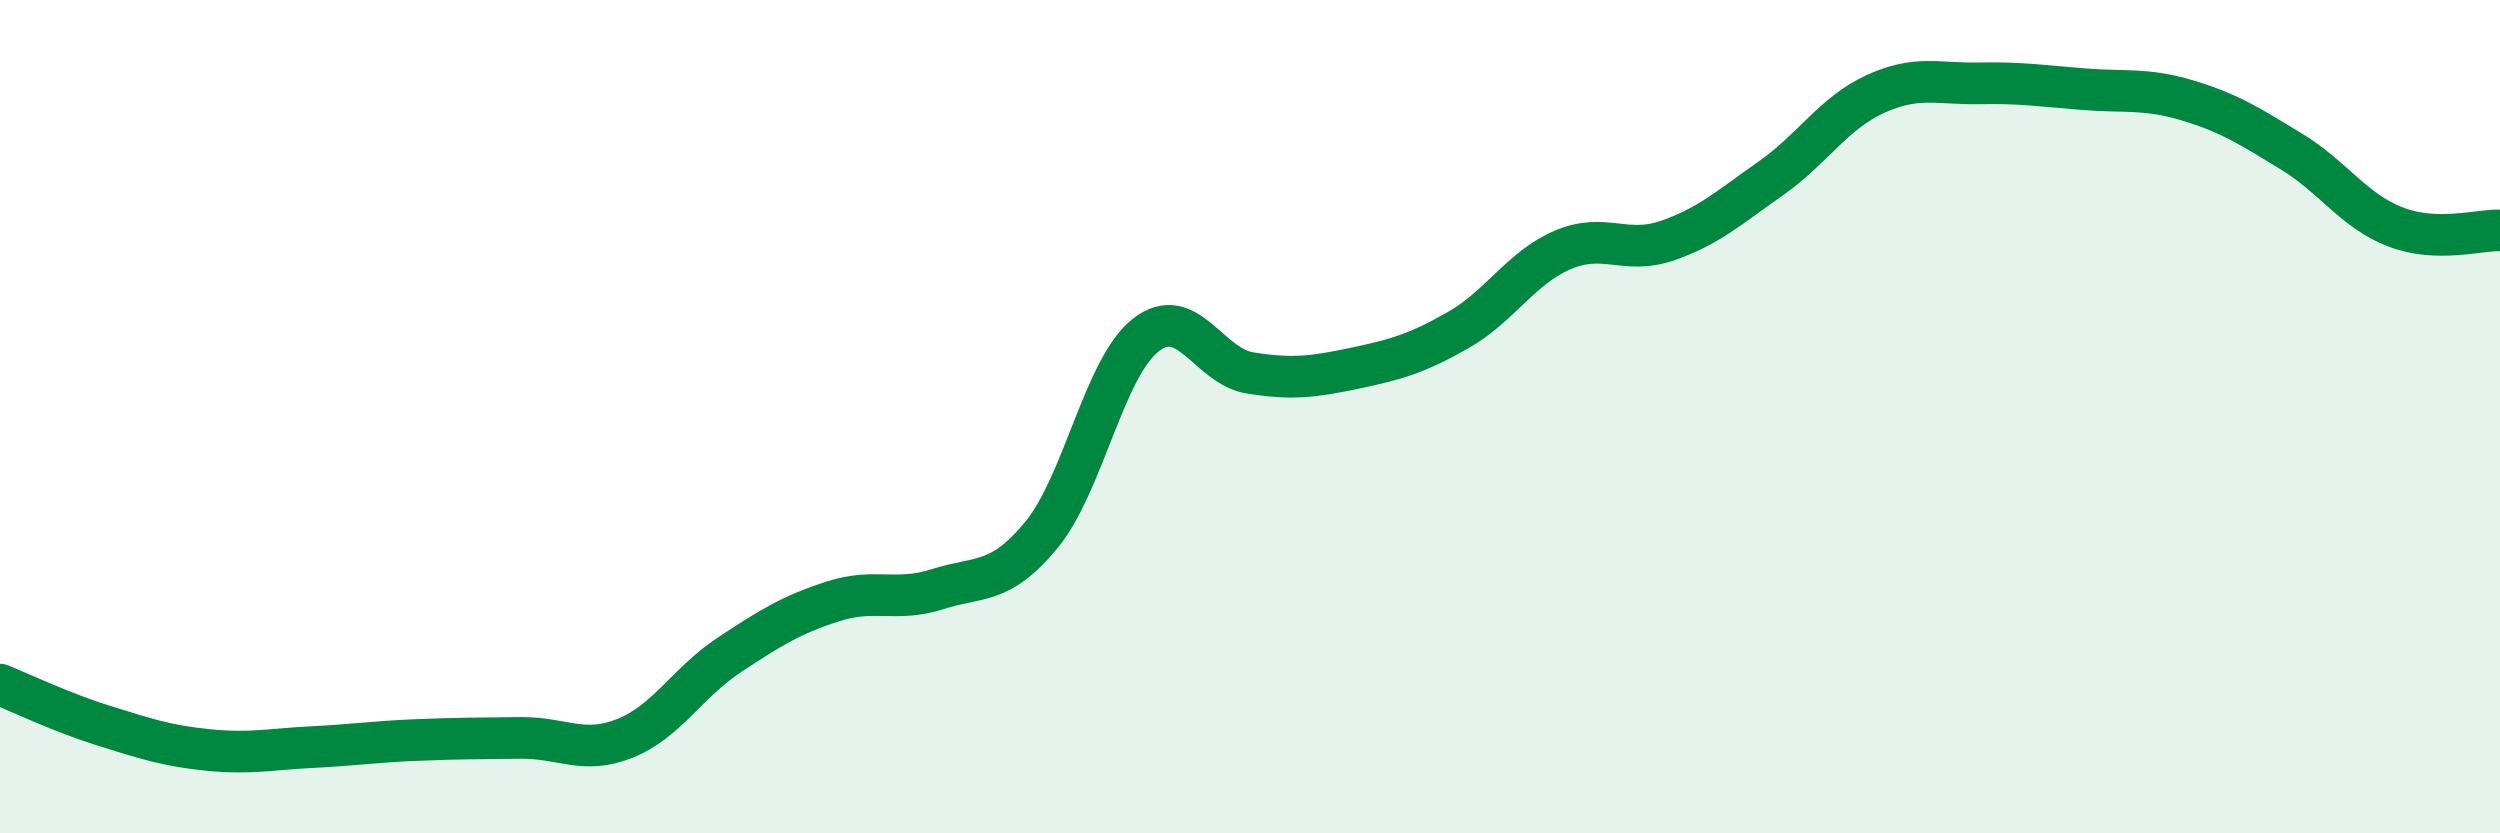
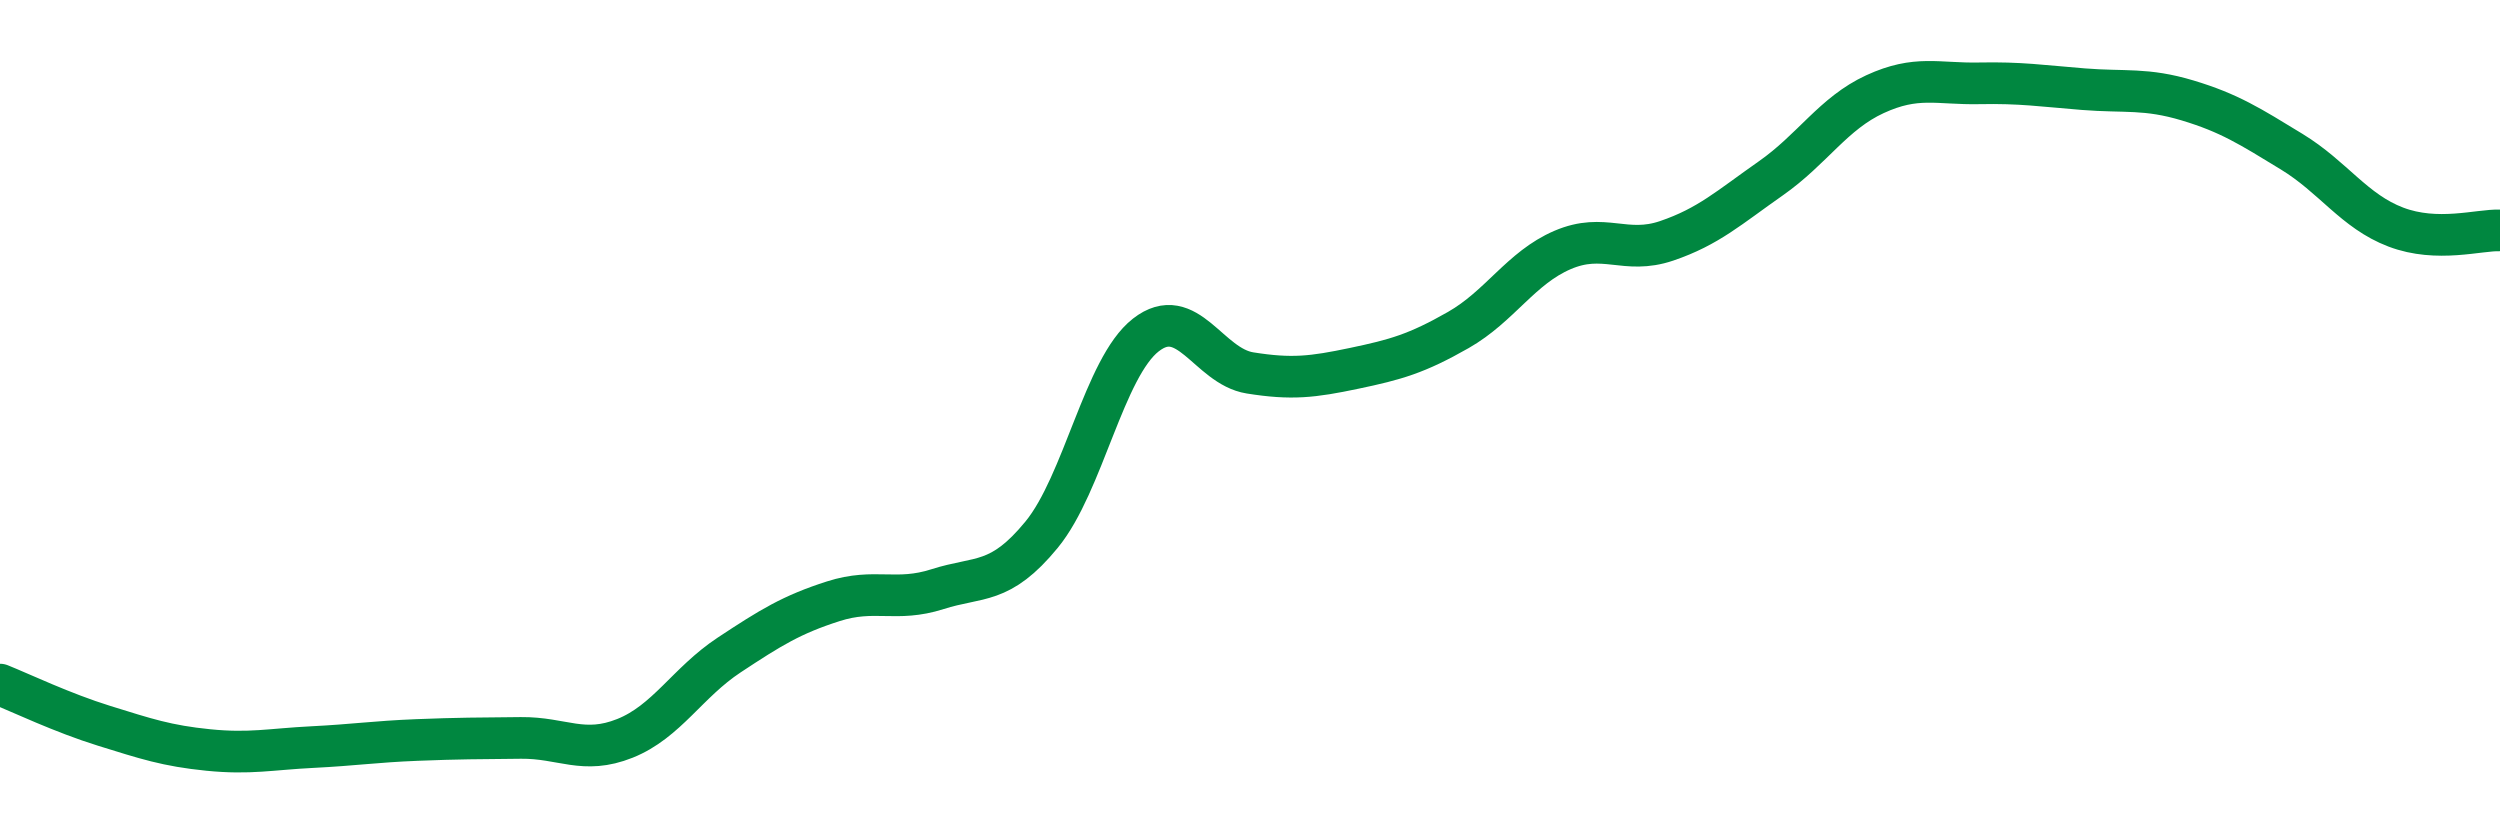
<svg xmlns="http://www.w3.org/2000/svg" width="60" height="20" viewBox="0 0 60 20">
-   <path d="M 0,16.43 C 0.5,16.63 1.5,17.11 2.5,17.42 C 3.5,17.73 4,17.9 5,18 C 6,18.1 6.5,17.98 7.5,17.93 C 8.5,17.88 9,17.8 10,17.76 C 11,17.72 11.5,17.72 12.5,17.71 C 13.5,17.7 14,18.12 15,17.72 C 16,17.32 16.5,16.38 17.5,15.72 C 18.5,15.06 19,14.75 20,14.43 C 21,14.11 21.5,14.46 22.5,14.14 C 23.5,13.82 24,14.05 25,12.83 C 26,11.61 26.5,8.82 27.5,8.04 C 28.5,7.26 29,8.79 30,8.95 C 31,9.11 31.5,9.05 32.5,8.84 C 33.5,8.63 34,8.49 35,7.92 C 36,7.35 36.5,6.43 37.5,6 C 38.5,5.57 39,6.12 40,5.78 C 41,5.44 41.5,4.98 42.5,4.28 C 43.5,3.58 44,2.72 45,2.26 C 46,1.8 46.5,2.02 47.5,2 C 48.5,1.98 49,2.06 50,2.14 C 51,2.22 51.5,2.11 52.5,2.41 C 53.5,2.71 54,3.03 55,3.64 C 56,4.25 56.5,5.07 57.5,5.45 C 58.5,5.83 59.5,5.51 60,5.53L60 20L0 20Z" fill="#008740" opacity="0.1" stroke-linecap="round" stroke-linejoin="round" />
  <path d="M 0,16.43 C 0.5,16.63 1.5,17.11 2.5,17.42 C 3.5,17.73 4,17.9 5,18 C 6,18.1 6.5,17.98 7.5,17.93 C 8.5,17.88 9,17.8 10,17.76 C 11,17.72 11.5,17.72 12.5,17.71 C 13.5,17.7 14,18.12 15,17.72 C 16,17.32 16.5,16.38 17.5,15.72 C 18.5,15.06 19,14.75 20,14.43 C 21,14.11 21.5,14.46 22.5,14.14 C 23.5,13.82 24,14.05 25,12.83 C 26,11.61 26.5,8.82 27.5,8.04 C 28.5,7.26 29,8.79 30,8.95 C 31,9.11 31.5,9.05 32.5,8.84 C 33.5,8.63 34,8.49 35,7.92 C 36,7.35 36.5,6.43 37.5,6 C 38.5,5.57 39,6.12 40,5.78 C 41,5.44 41.5,4.98 42.5,4.28 C 43.5,3.58 44,2.72 45,2.26 C 46,1.8 46.5,2.02 47.5,2 C 48.5,1.98 49,2.06 50,2.14 C 51,2.22 51.5,2.11 52.5,2.41 C 53.5,2.71 54,3.03 55,3.64 C 56,4.25 56.5,5.07 57.5,5.45 C 58.5,5.83 59.5,5.51 60,5.53" stroke="#008740" stroke-width="1" fill="none" stroke-linecap="round" stroke-linejoin="round" />
</svg>